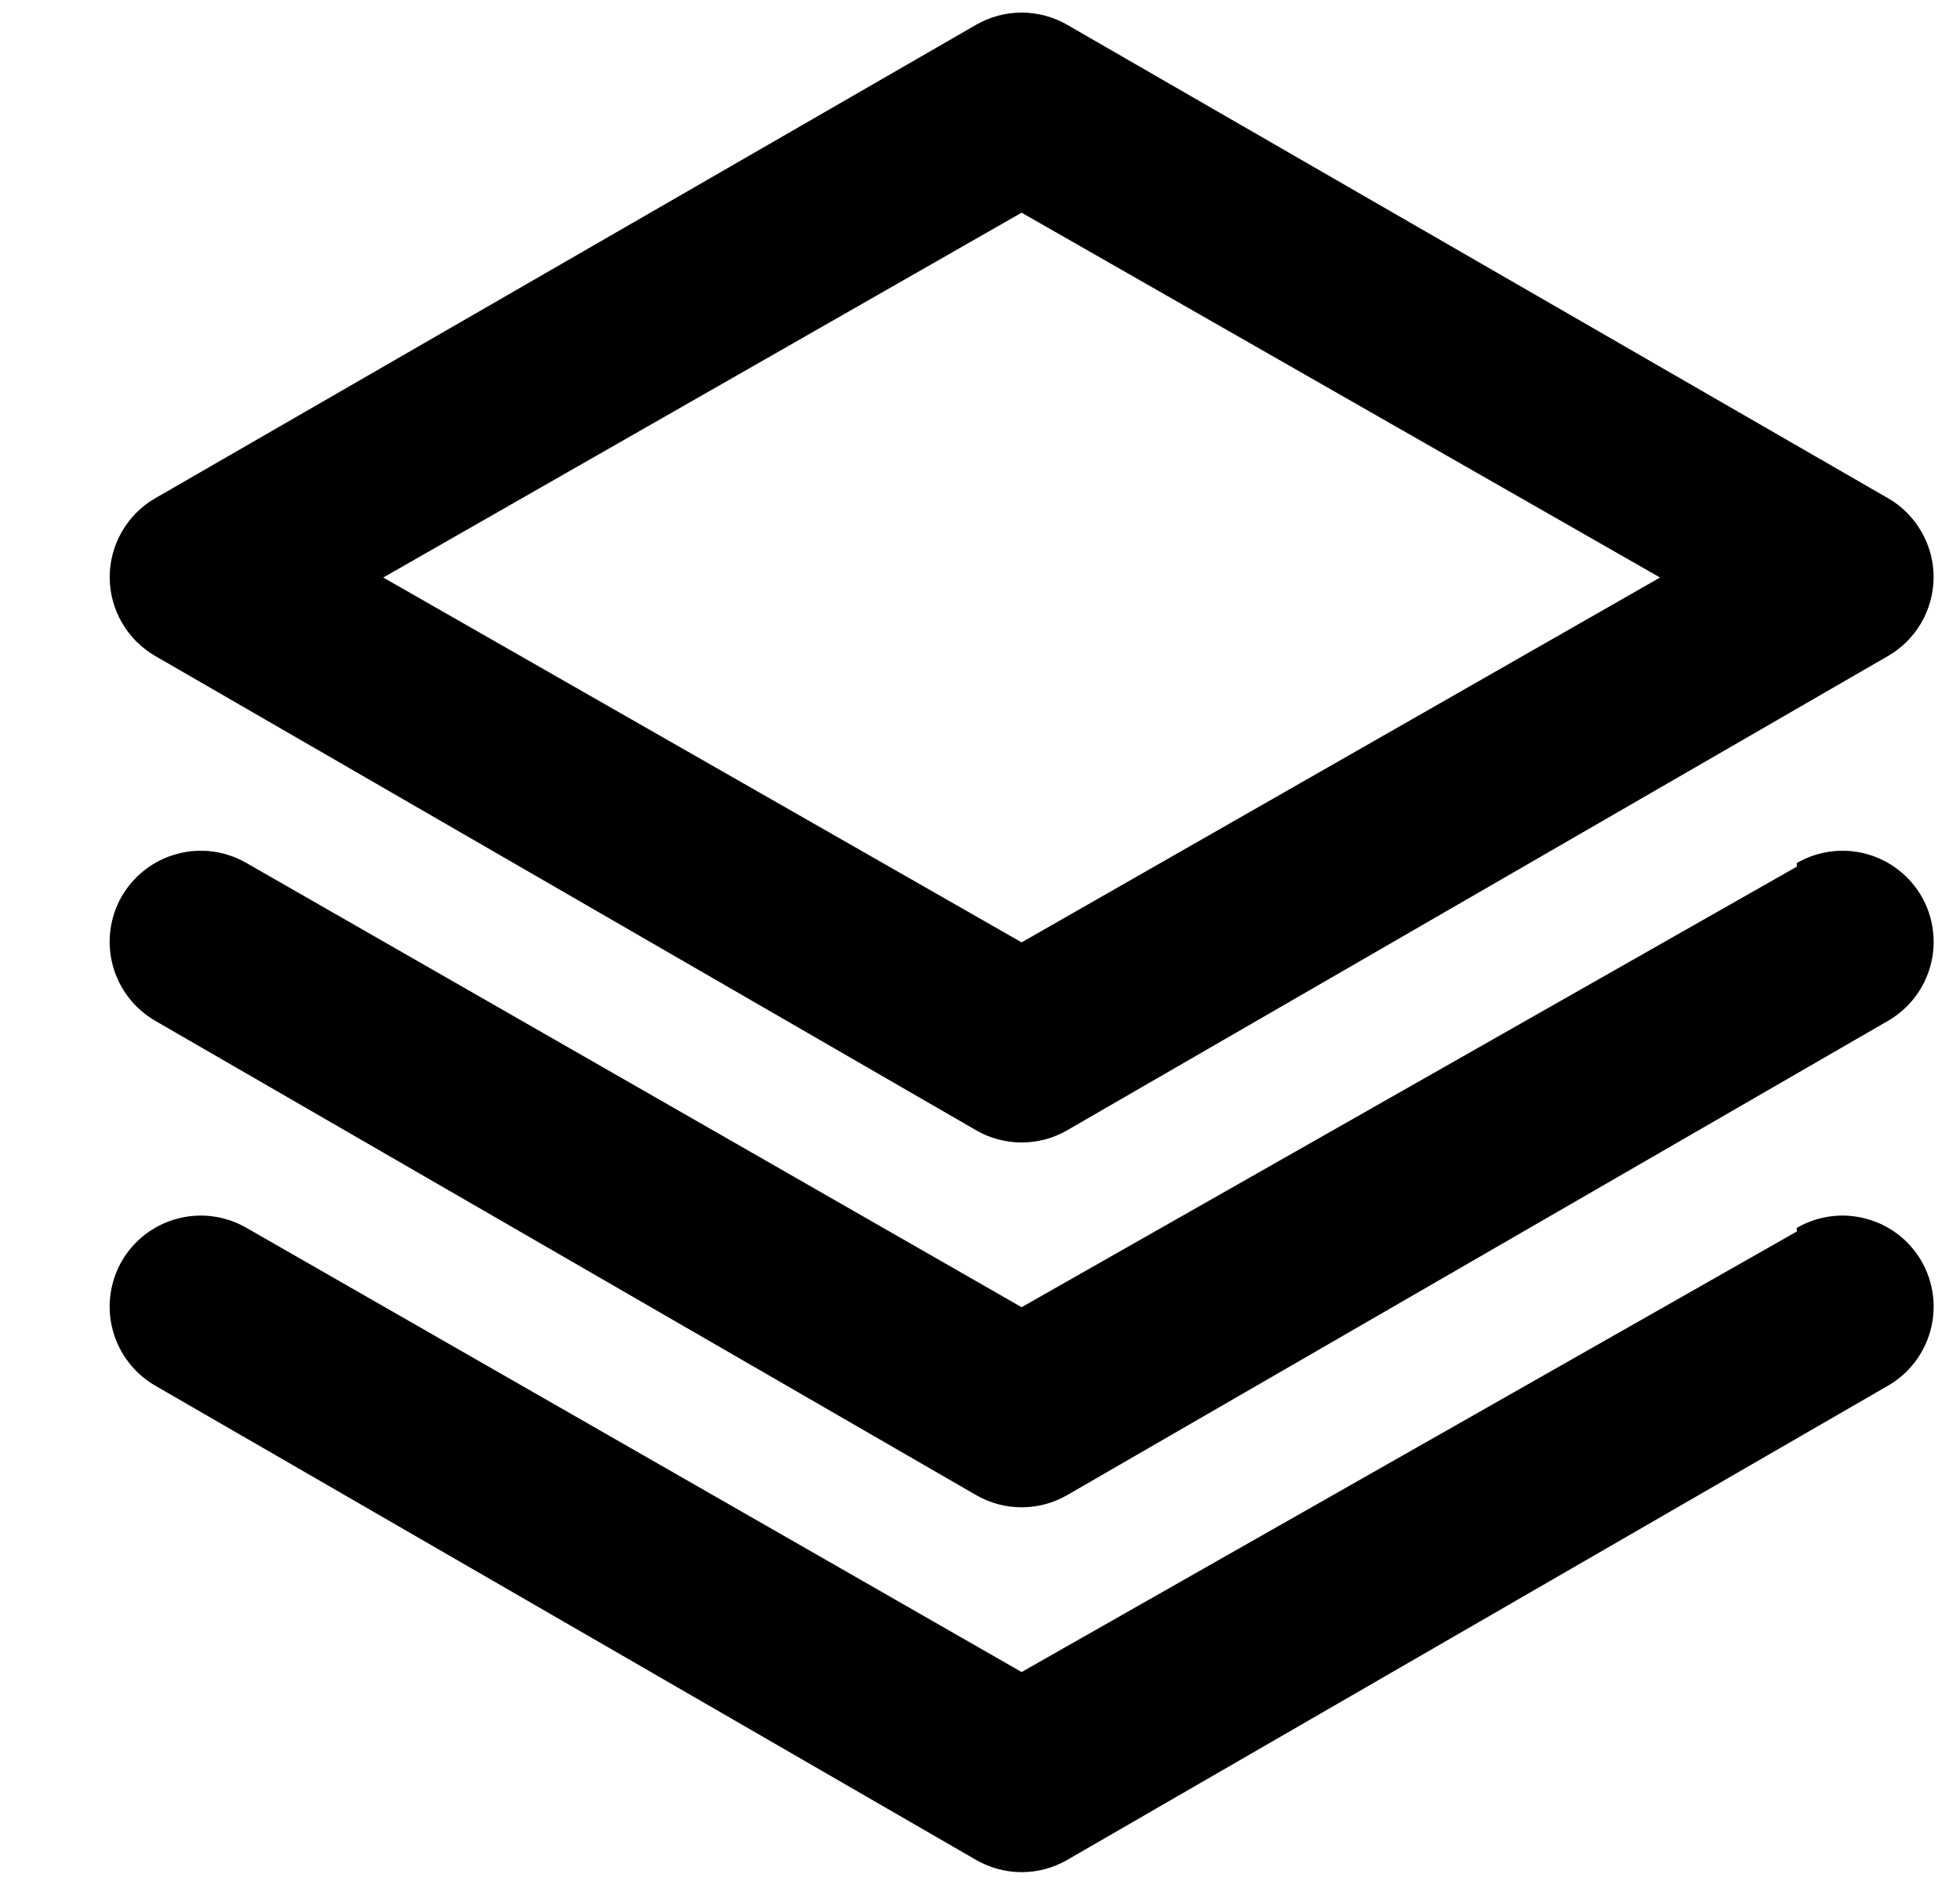
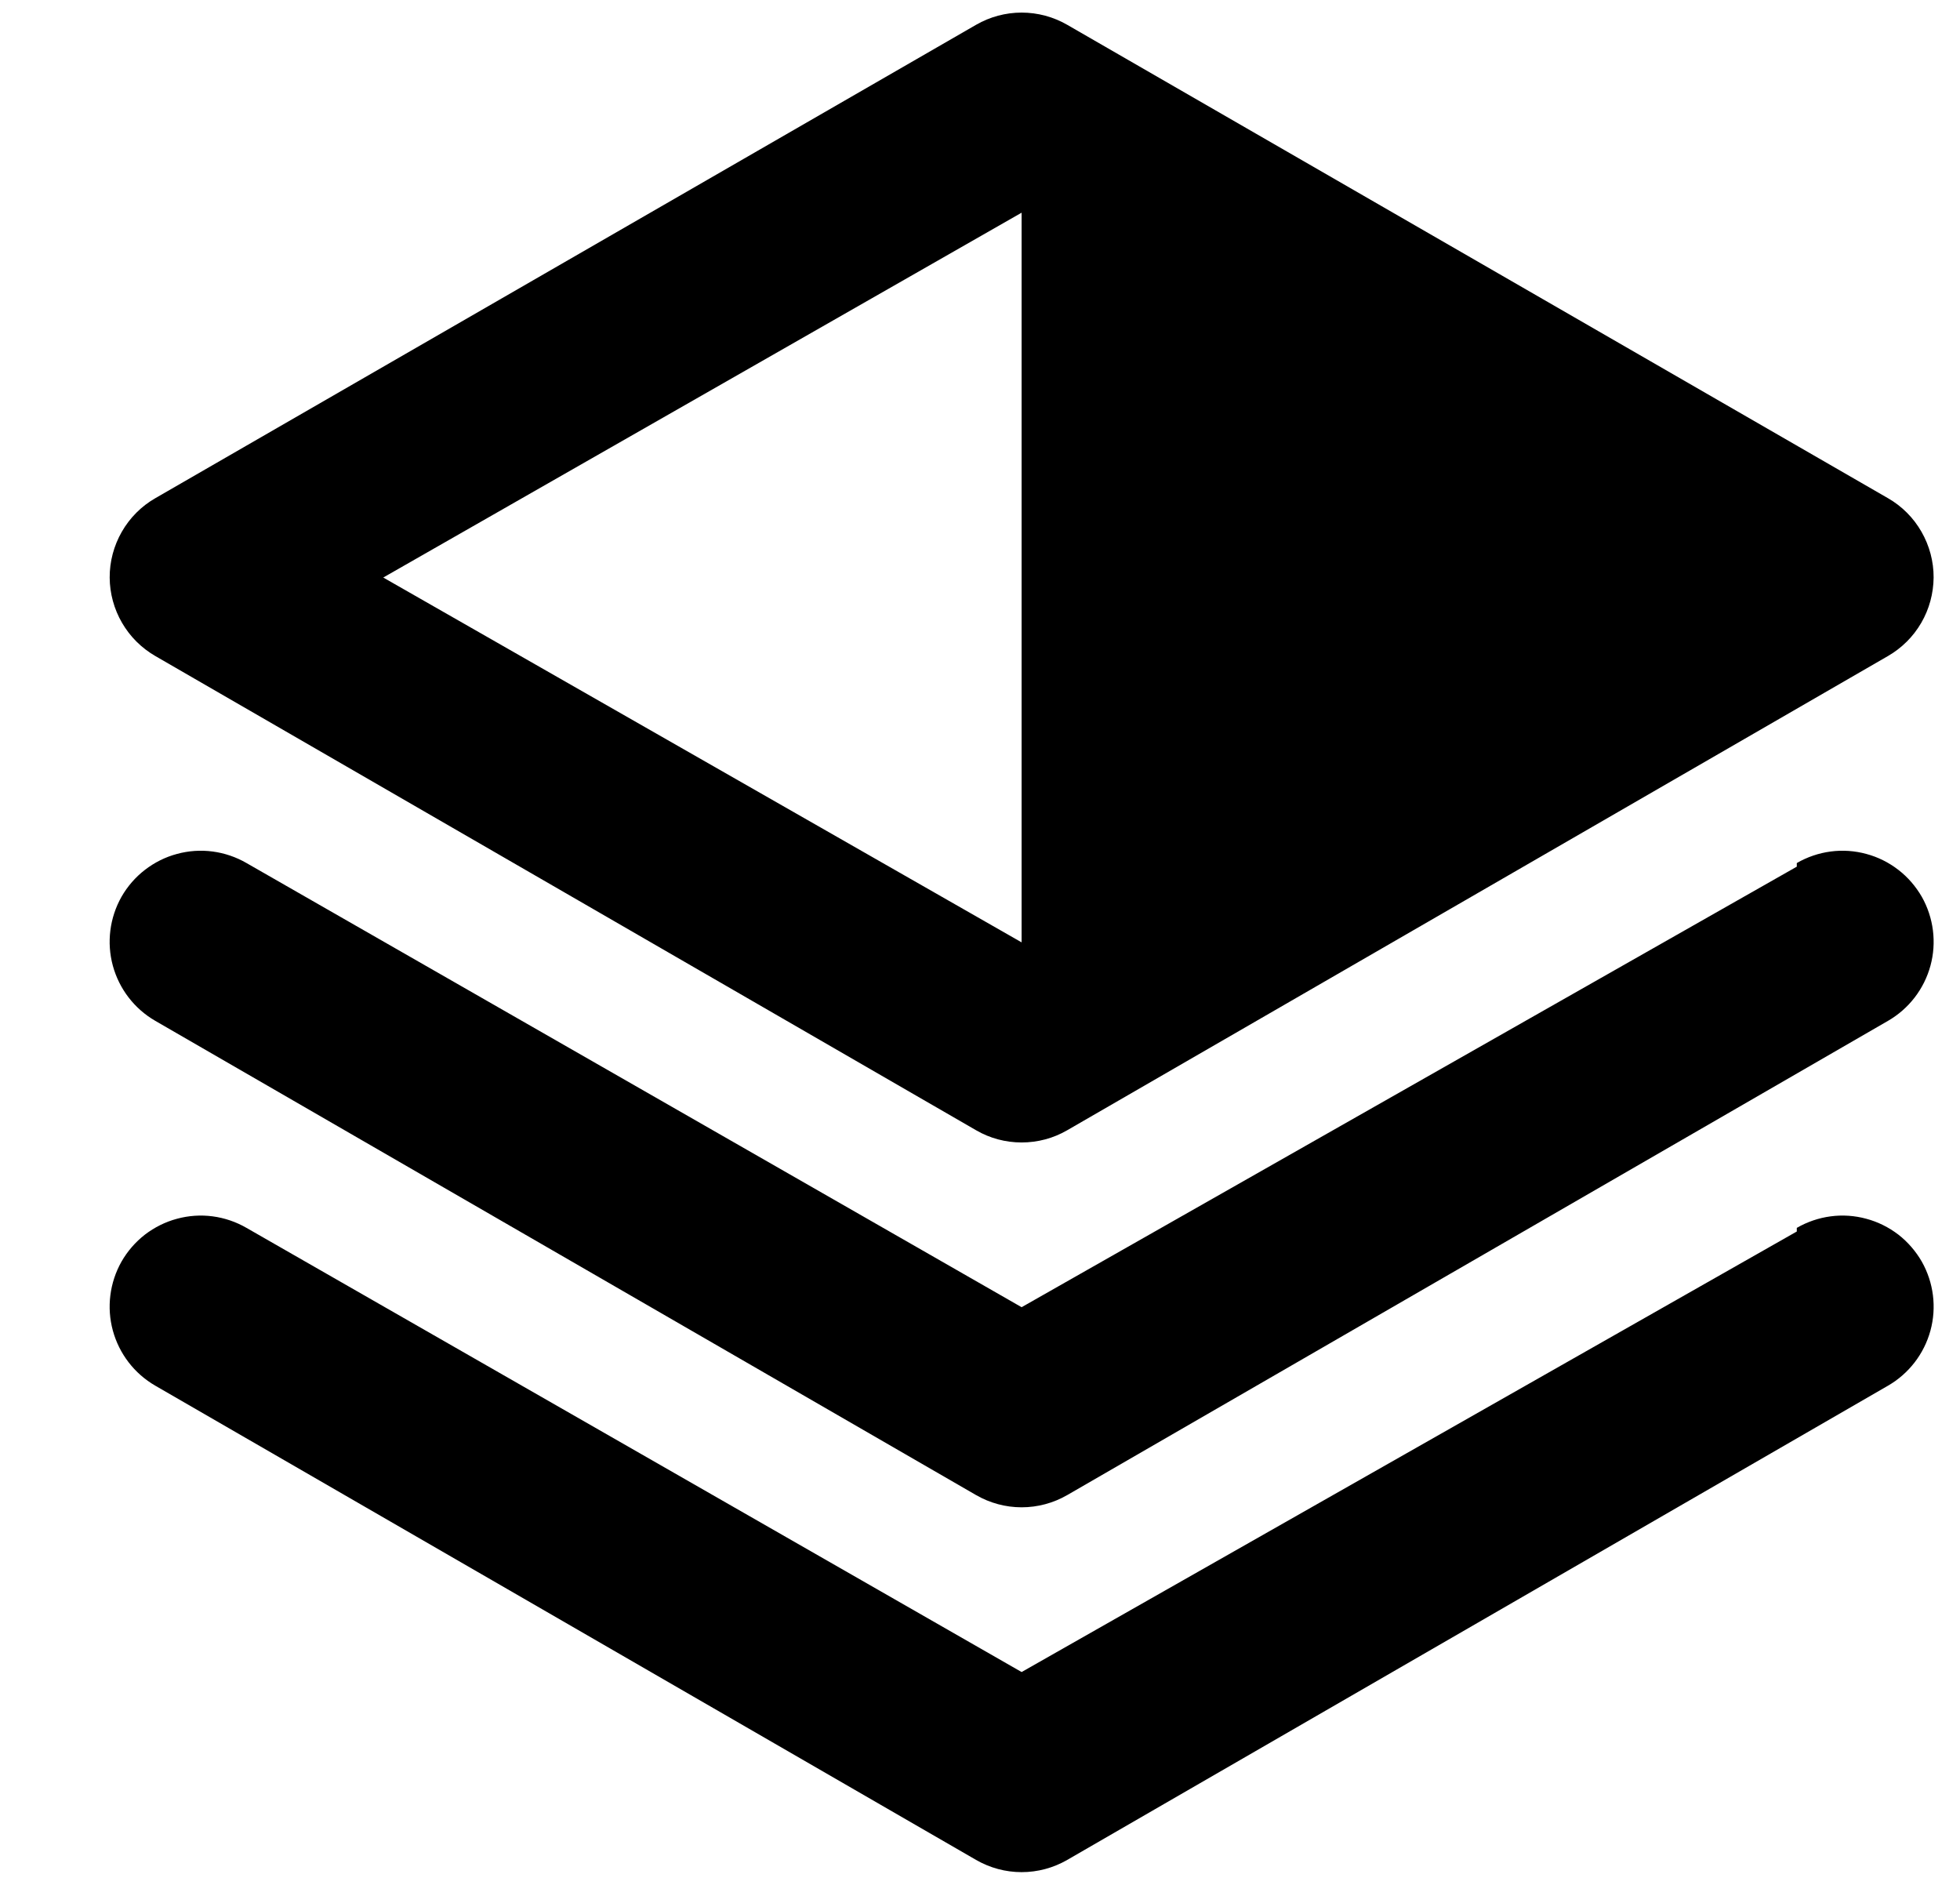
<svg xmlns="http://www.w3.org/2000/svg" width="26" height="25" viewBox="0 0 26 25" fill="none">
-   <path d="M2.06 8.701L12.948 14.991C13.132 15.098 13.34 15.153 13.552 15.153C13.765 15.153 13.973 15.098 14.157 14.991L25.045 8.701C25.228 8.595 25.38 8.444 25.486 8.261C25.592 8.079 25.648 7.871 25.65 7.66C25.651 7.447 25.595 7.238 25.489 7.053C25.383 6.868 25.23 6.714 25.045 6.608L14.157 0.329C13.973 0.223 13.765 0.167 13.552 0.167C13.34 0.167 13.132 0.223 12.948 0.329L2.06 6.608C1.875 6.714 1.722 6.868 1.616 7.053C1.51 7.238 1.454 7.447 1.455 7.66C1.456 7.871 1.513 8.079 1.619 8.261C1.725 8.444 1.877 8.595 2.06 8.701ZM13.552 2.821L22.021 7.66L13.552 12.499L5.084 7.66L13.552 2.821ZM23.835 11.495L13.552 17.338L3.27 11.447C3.132 11.367 2.979 11.315 2.821 11.294C2.663 11.273 2.502 11.284 2.348 11.326C2.194 11.367 2.05 11.439 1.923 11.537C1.797 11.634 1.691 11.756 1.612 11.894C1.455 12.172 1.413 12.501 1.497 12.809C1.581 13.117 1.783 13.38 2.06 13.54L12.948 19.83C13.132 19.936 13.34 19.992 13.552 19.992C13.765 19.992 13.973 19.936 14.157 19.83L25.045 13.54C25.322 13.38 25.524 13.117 25.608 12.809C25.692 12.501 25.65 12.172 25.493 11.894C25.413 11.756 25.308 11.634 25.182 11.537C25.055 11.439 24.911 11.367 24.757 11.326C24.603 11.284 24.442 11.273 24.284 11.294C24.126 11.315 23.973 11.367 23.835 11.447V11.495ZM23.835 16.334L13.552 22.177L3.27 16.286C3.132 16.206 2.979 16.154 2.821 16.133C2.663 16.112 2.502 16.123 2.348 16.165C2.194 16.206 2.05 16.278 1.923 16.375C1.797 16.473 1.691 16.595 1.612 16.733C1.455 17.011 1.413 17.34 1.497 17.648C1.581 17.956 1.783 18.219 2.06 18.379L12.948 24.669C13.132 24.775 13.34 24.831 13.552 24.831C13.765 24.831 13.973 24.775 14.157 24.669L25.045 18.379C25.322 18.219 25.524 17.956 25.608 17.648C25.692 17.34 25.65 17.011 25.493 16.733C25.413 16.595 25.308 16.473 25.182 16.375C25.055 16.278 24.911 16.206 24.757 16.165C24.603 16.123 24.442 16.112 24.284 16.133C24.126 16.154 23.973 16.206 23.835 16.286V16.334Z" fill="currentColor" />
+   <path d="M2.06 8.701L12.948 14.991C13.132 15.098 13.34 15.153 13.552 15.153C13.765 15.153 13.973 15.098 14.157 14.991L25.045 8.701C25.228 8.595 25.38 8.444 25.486 8.261C25.592 8.079 25.648 7.871 25.65 7.66C25.651 7.447 25.595 7.238 25.489 7.053C25.383 6.868 25.23 6.714 25.045 6.608L14.157 0.329C13.973 0.223 13.765 0.167 13.552 0.167C13.34 0.167 13.132 0.223 12.948 0.329L2.06 6.608C1.875 6.714 1.722 6.868 1.616 7.053C1.51 7.238 1.454 7.447 1.455 7.66C1.456 7.871 1.513 8.079 1.619 8.261C1.725 8.444 1.877 8.595 2.06 8.701ZM13.552 2.821L13.552 12.499L5.084 7.66L13.552 2.821ZM23.835 11.495L13.552 17.338L3.27 11.447C3.132 11.367 2.979 11.315 2.821 11.294C2.663 11.273 2.502 11.284 2.348 11.326C2.194 11.367 2.05 11.439 1.923 11.537C1.797 11.634 1.691 11.756 1.612 11.894C1.455 12.172 1.413 12.501 1.497 12.809C1.581 13.117 1.783 13.38 2.06 13.54L12.948 19.83C13.132 19.936 13.34 19.992 13.552 19.992C13.765 19.992 13.973 19.936 14.157 19.83L25.045 13.54C25.322 13.38 25.524 13.117 25.608 12.809C25.692 12.501 25.65 12.172 25.493 11.894C25.413 11.756 25.308 11.634 25.182 11.537C25.055 11.439 24.911 11.367 24.757 11.326C24.603 11.284 24.442 11.273 24.284 11.294C24.126 11.315 23.973 11.367 23.835 11.447V11.495ZM23.835 16.334L13.552 22.177L3.27 16.286C3.132 16.206 2.979 16.154 2.821 16.133C2.663 16.112 2.502 16.123 2.348 16.165C2.194 16.206 2.05 16.278 1.923 16.375C1.797 16.473 1.691 16.595 1.612 16.733C1.455 17.011 1.413 17.34 1.497 17.648C1.581 17.956 1.783 18.219 2.06 18.379L12.948 24.669C13.132 24.775 13.34 24.831 13.552 24.831C13.765 24.831 13.973 24.775 14.157 24.669L25.045 18.379C25.322 18.219 25.524 17.956 25.608 17.648C25.692 17.34 25.65 17.011 25.493 16.733C25.413 16.595 25.308 16.473 25.182 16.375C25.055 16.278 24.911 16.206 24.757 16.165C24.603 16.123 24.442 16.112 24.284 16.133C24.126 16.154 23.973 16.206 23.835 16.286V16.334Z" fill="currentColor" />
</svg>